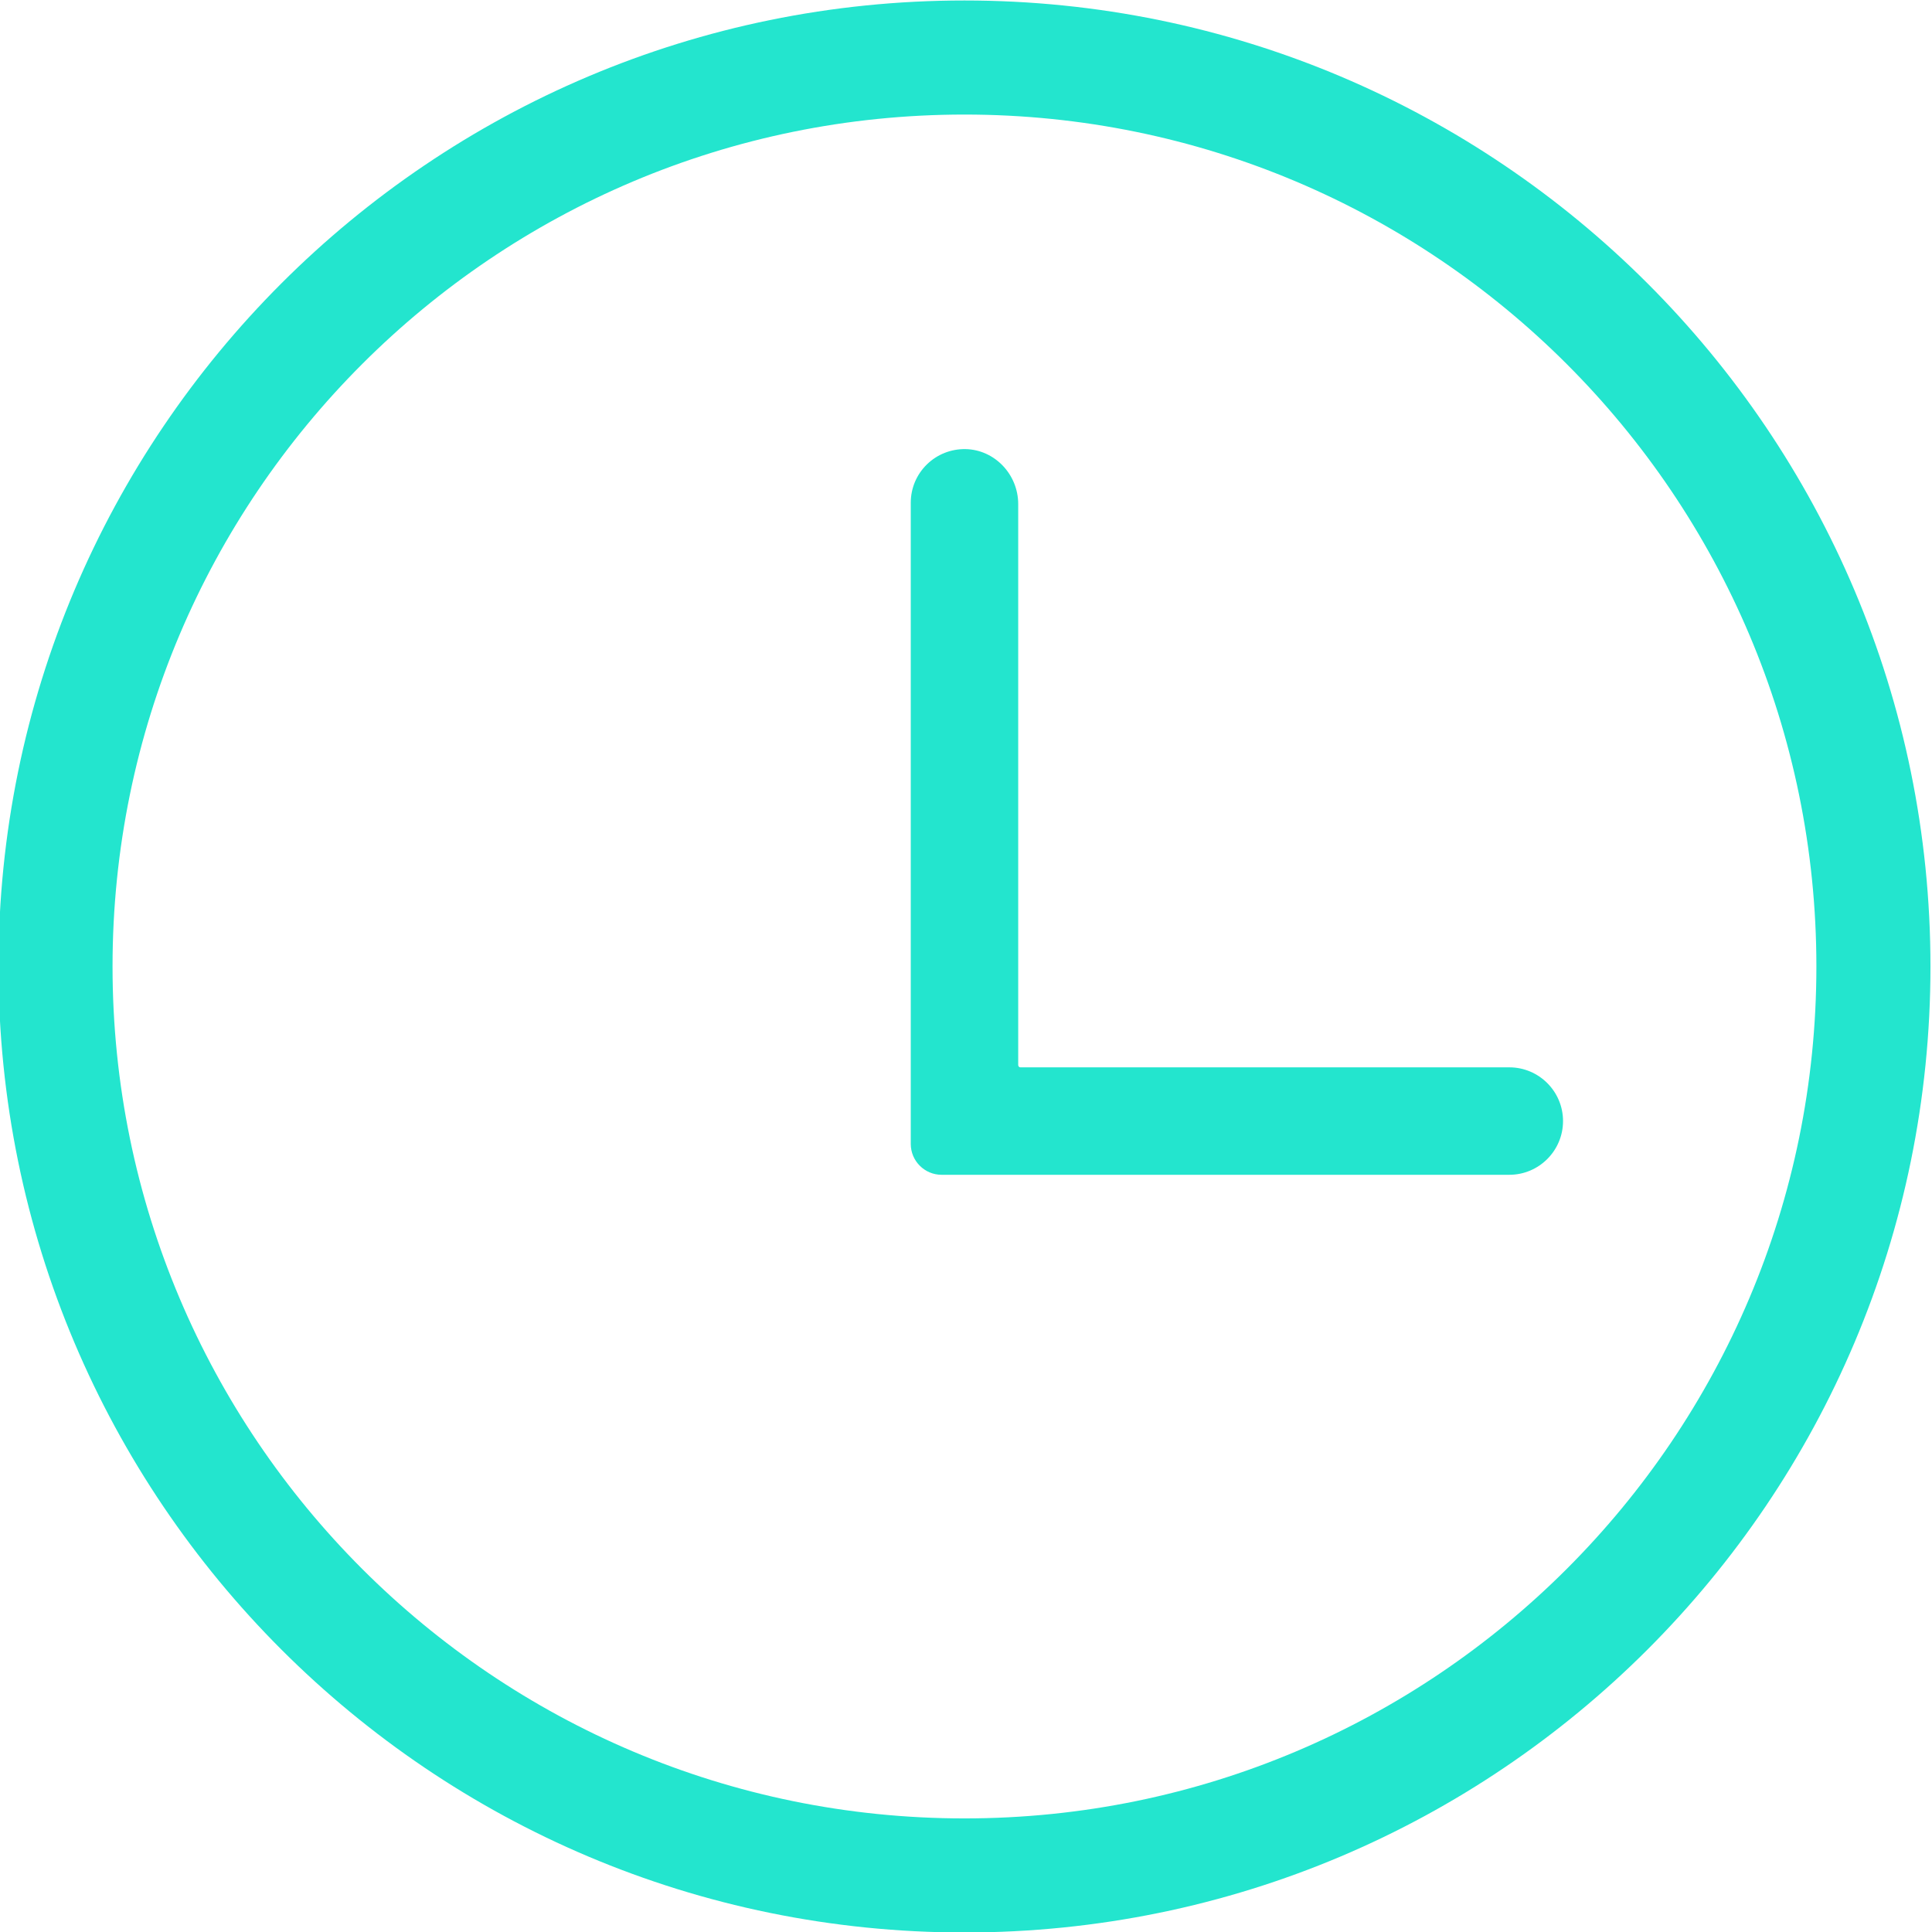
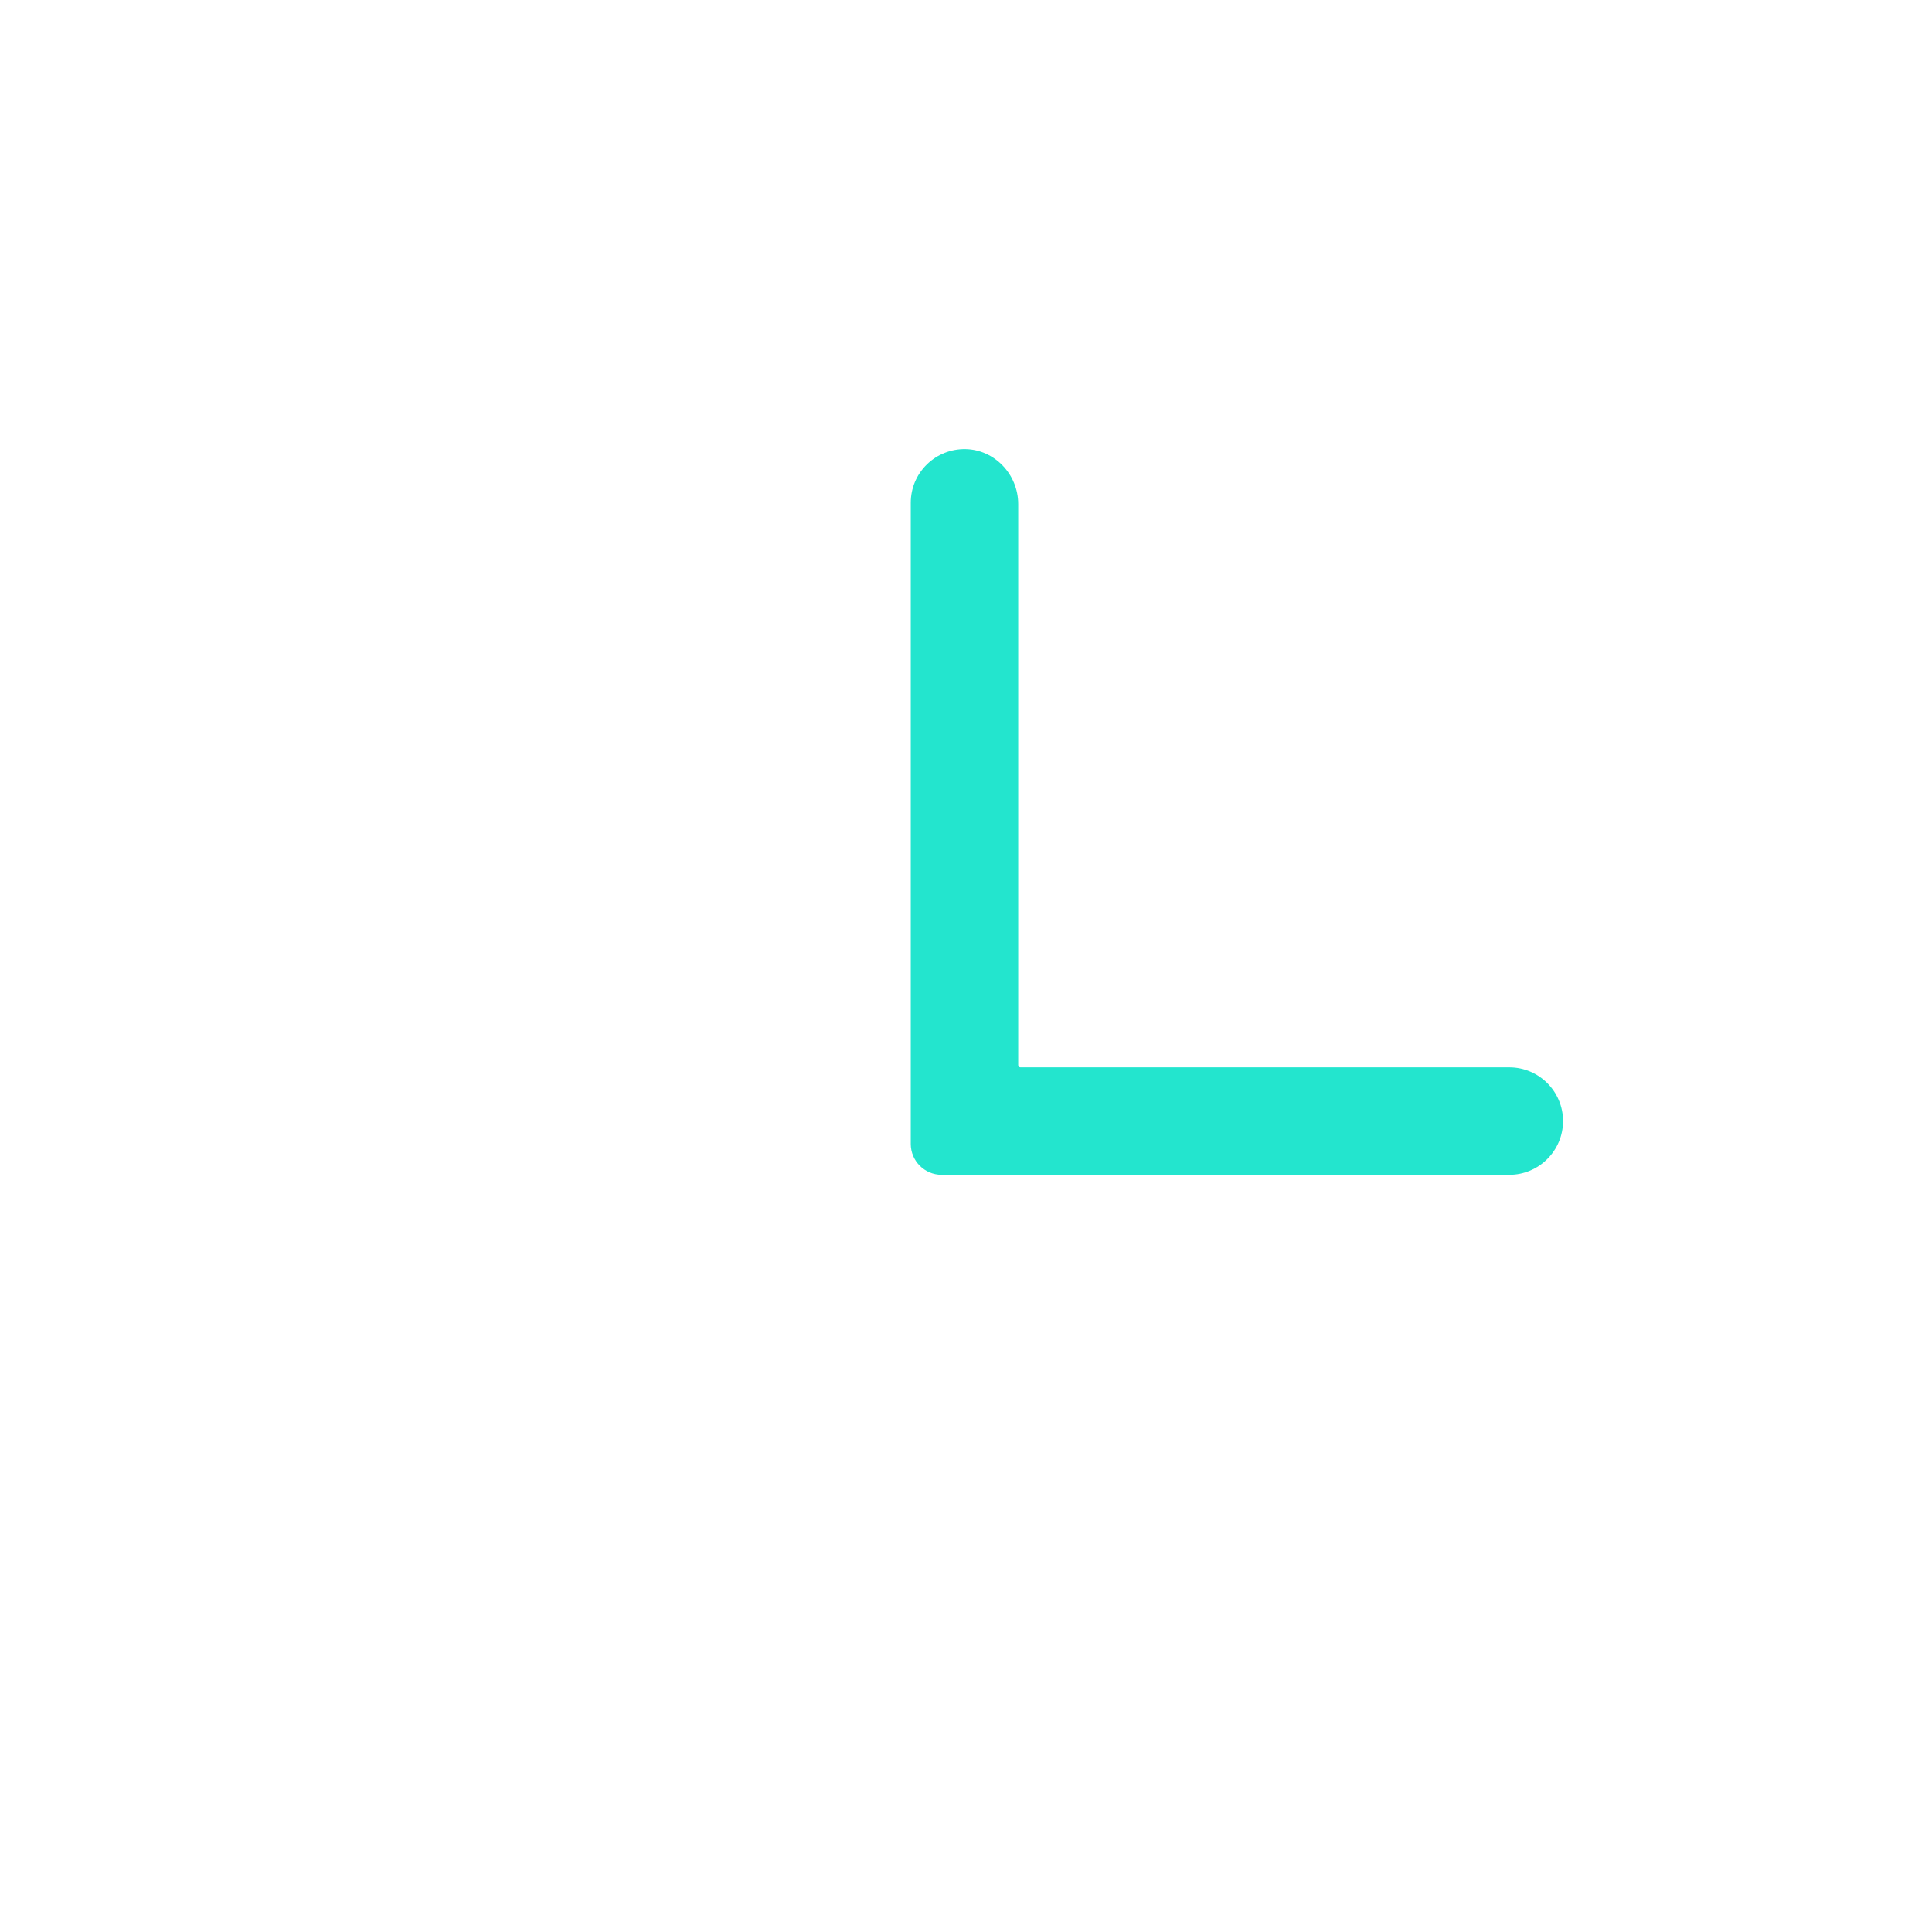
<svg xmlns="http://www.w3.org/2000/svg" width="44" height="44" viewBox="0 0 44 44" fill="none">
  <g clip-path="url(#clip0_889_5025)">
-     <path d="M21.965 0.011C9.814 0.011 -0.035 9.859 -0.035 22.011C-0.035 34.162 9.814 44.011 21.965 44.011C34.115 44.011 43.965 34.161 43.965 22.011C43.965 9.86 34.116 0.011 21.965 0.011ZM21.965 41.413C11.252 41.413 2.563 32.724 2.563 22.011C2.563 11.298 11.252 2.609 21.965 2.609C32.678 2.609 41.367 11.298 41.367 22.011C41.367 32.724 32.678 41.413 21.965 41.413Z" fill="#23E5CE" />
    <path d="M34.373 24.308H23.239C23.212 24.308 23.189 24.285 23.189 24.257V11.481C23.189 10.802 22.65 10.24 21.988 10.228C21.66 10.223 21.345 10.346 21.108 10.578C20.872 10.81 20.742 11.12 20.742 11.451V26.053C20.742 26.44 21.057 26.755 21.444 26.755H34.374C35.048 26.755 35.597 26.206 35.597 25.531C35.597 24.857 35.048 24.308 34.374 24.308H34.373Z" fill="#23E5CE" />
  </g>
  <defs>
    <clipPath id="clip0_889_5025">
      <rect width="44" height="44" fill="white" />
    </clipPath>
  </defs>
</svg>